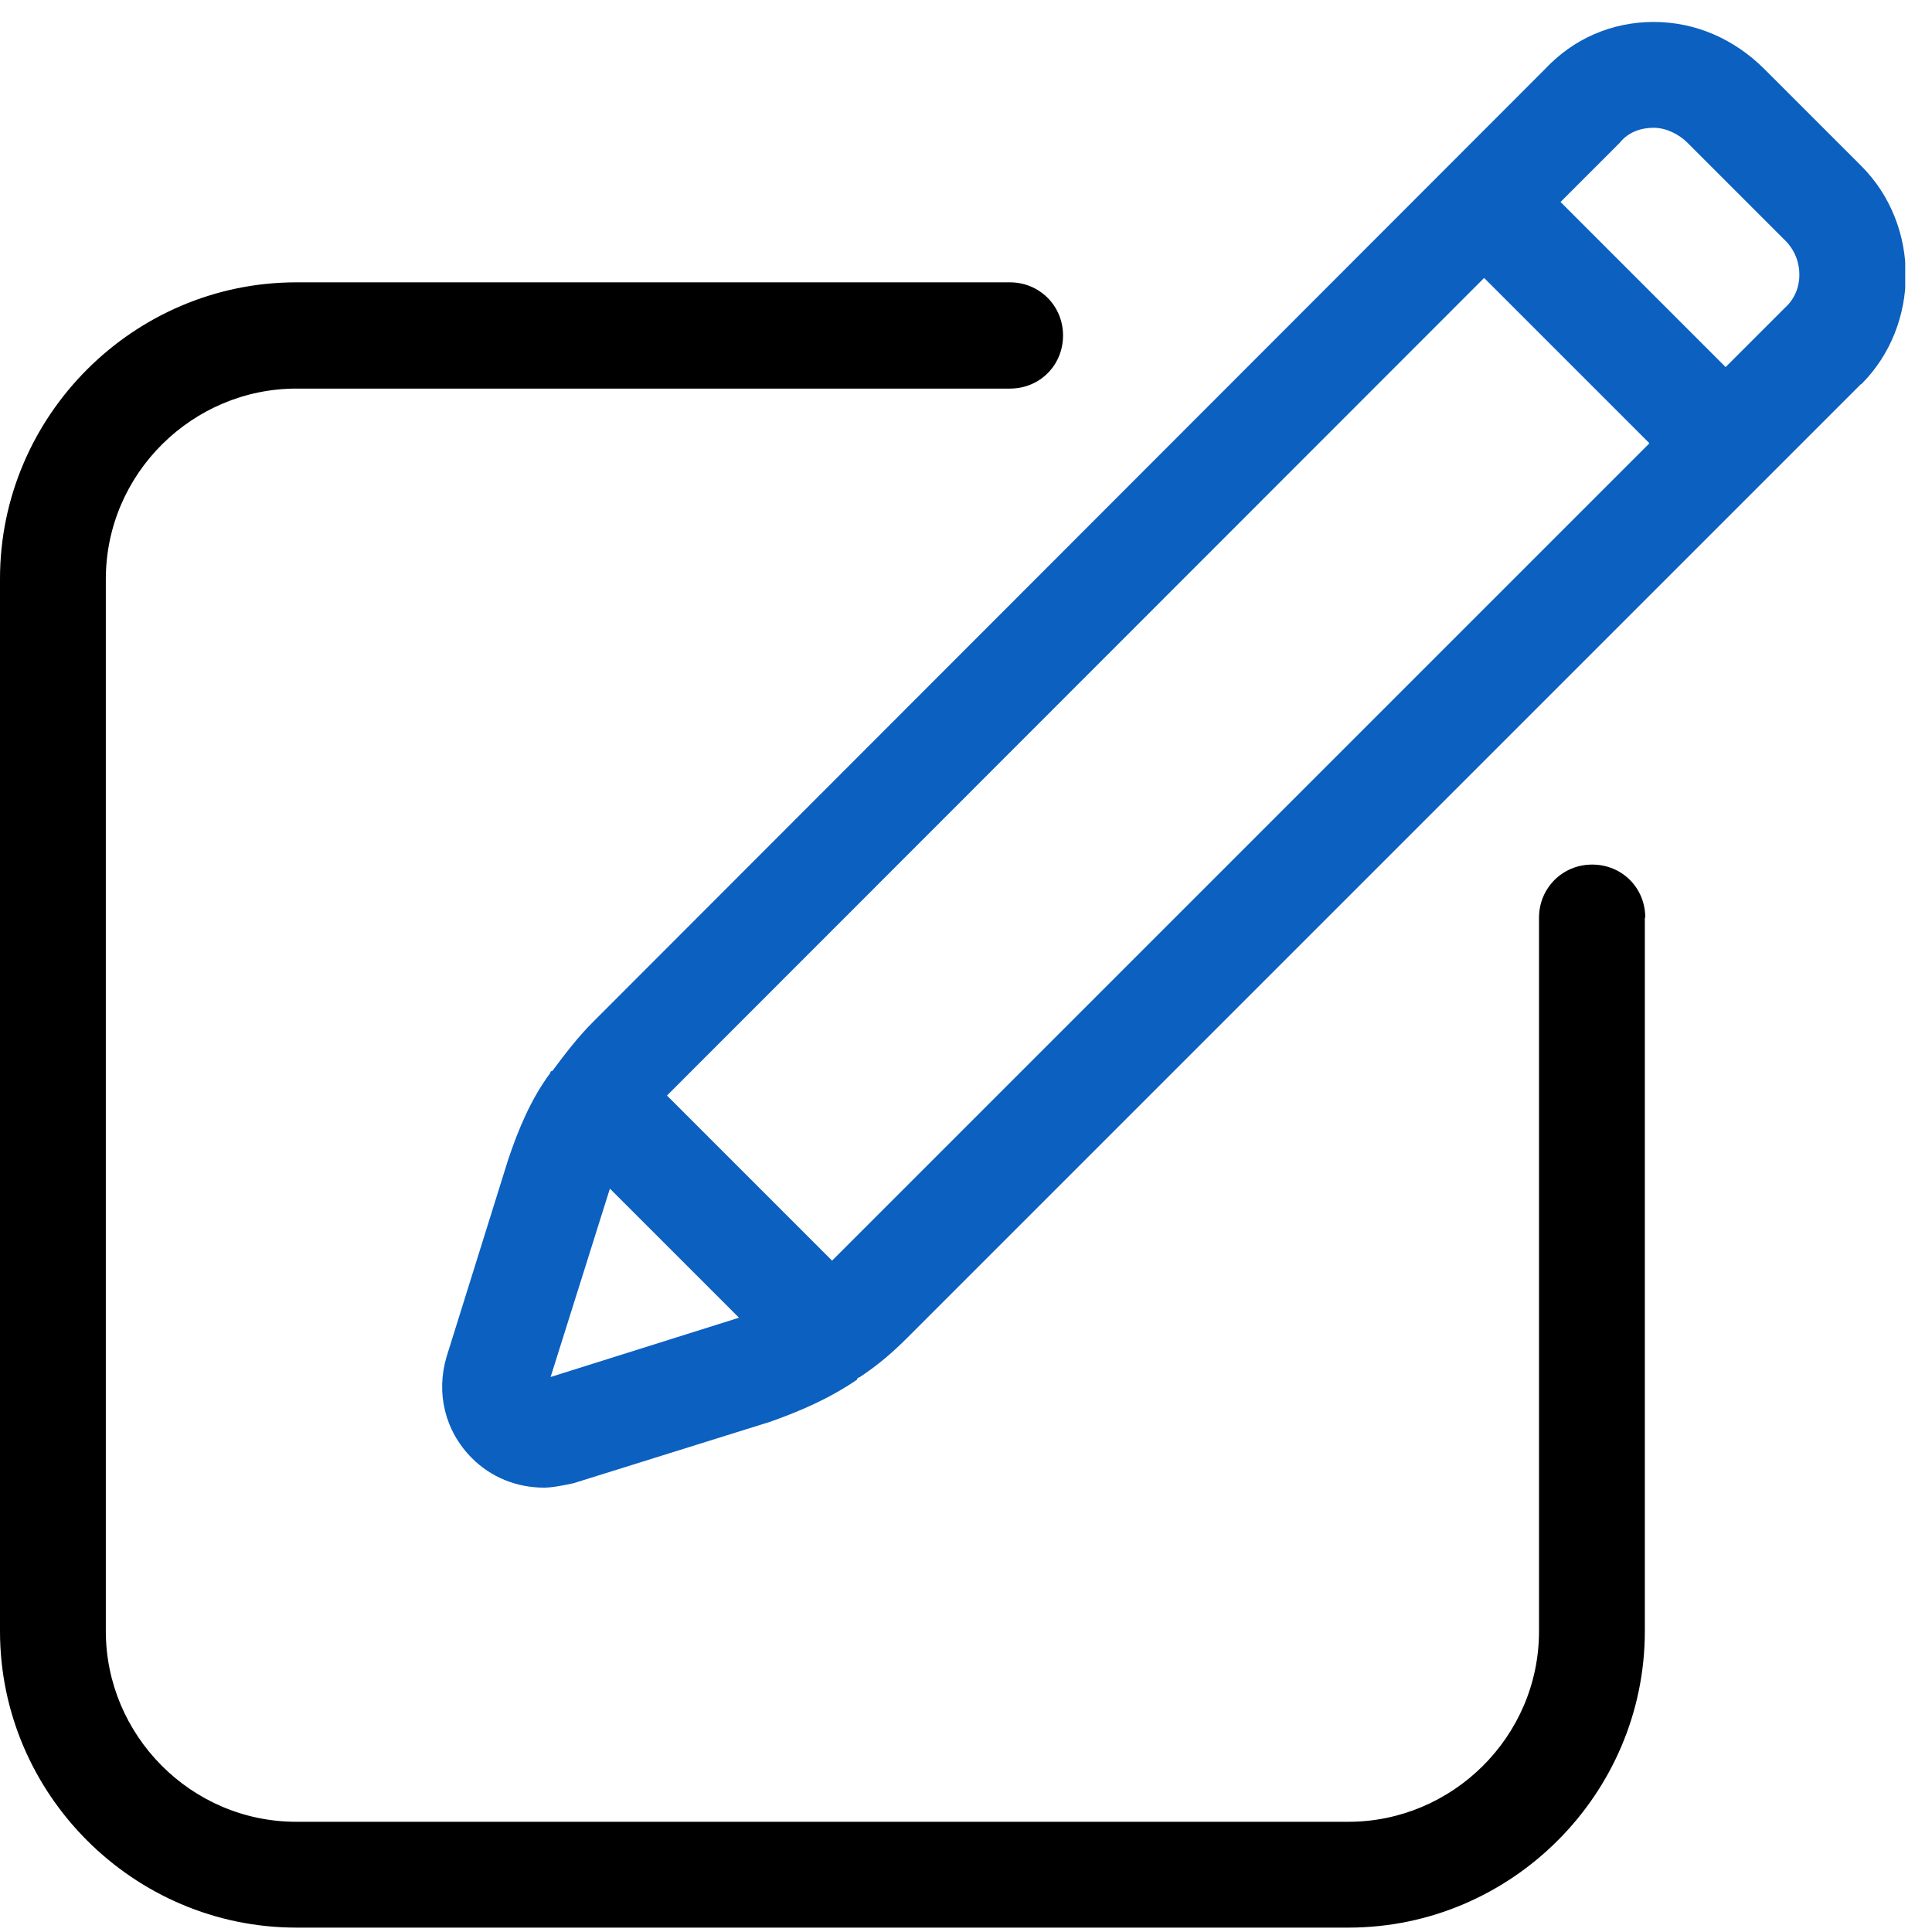
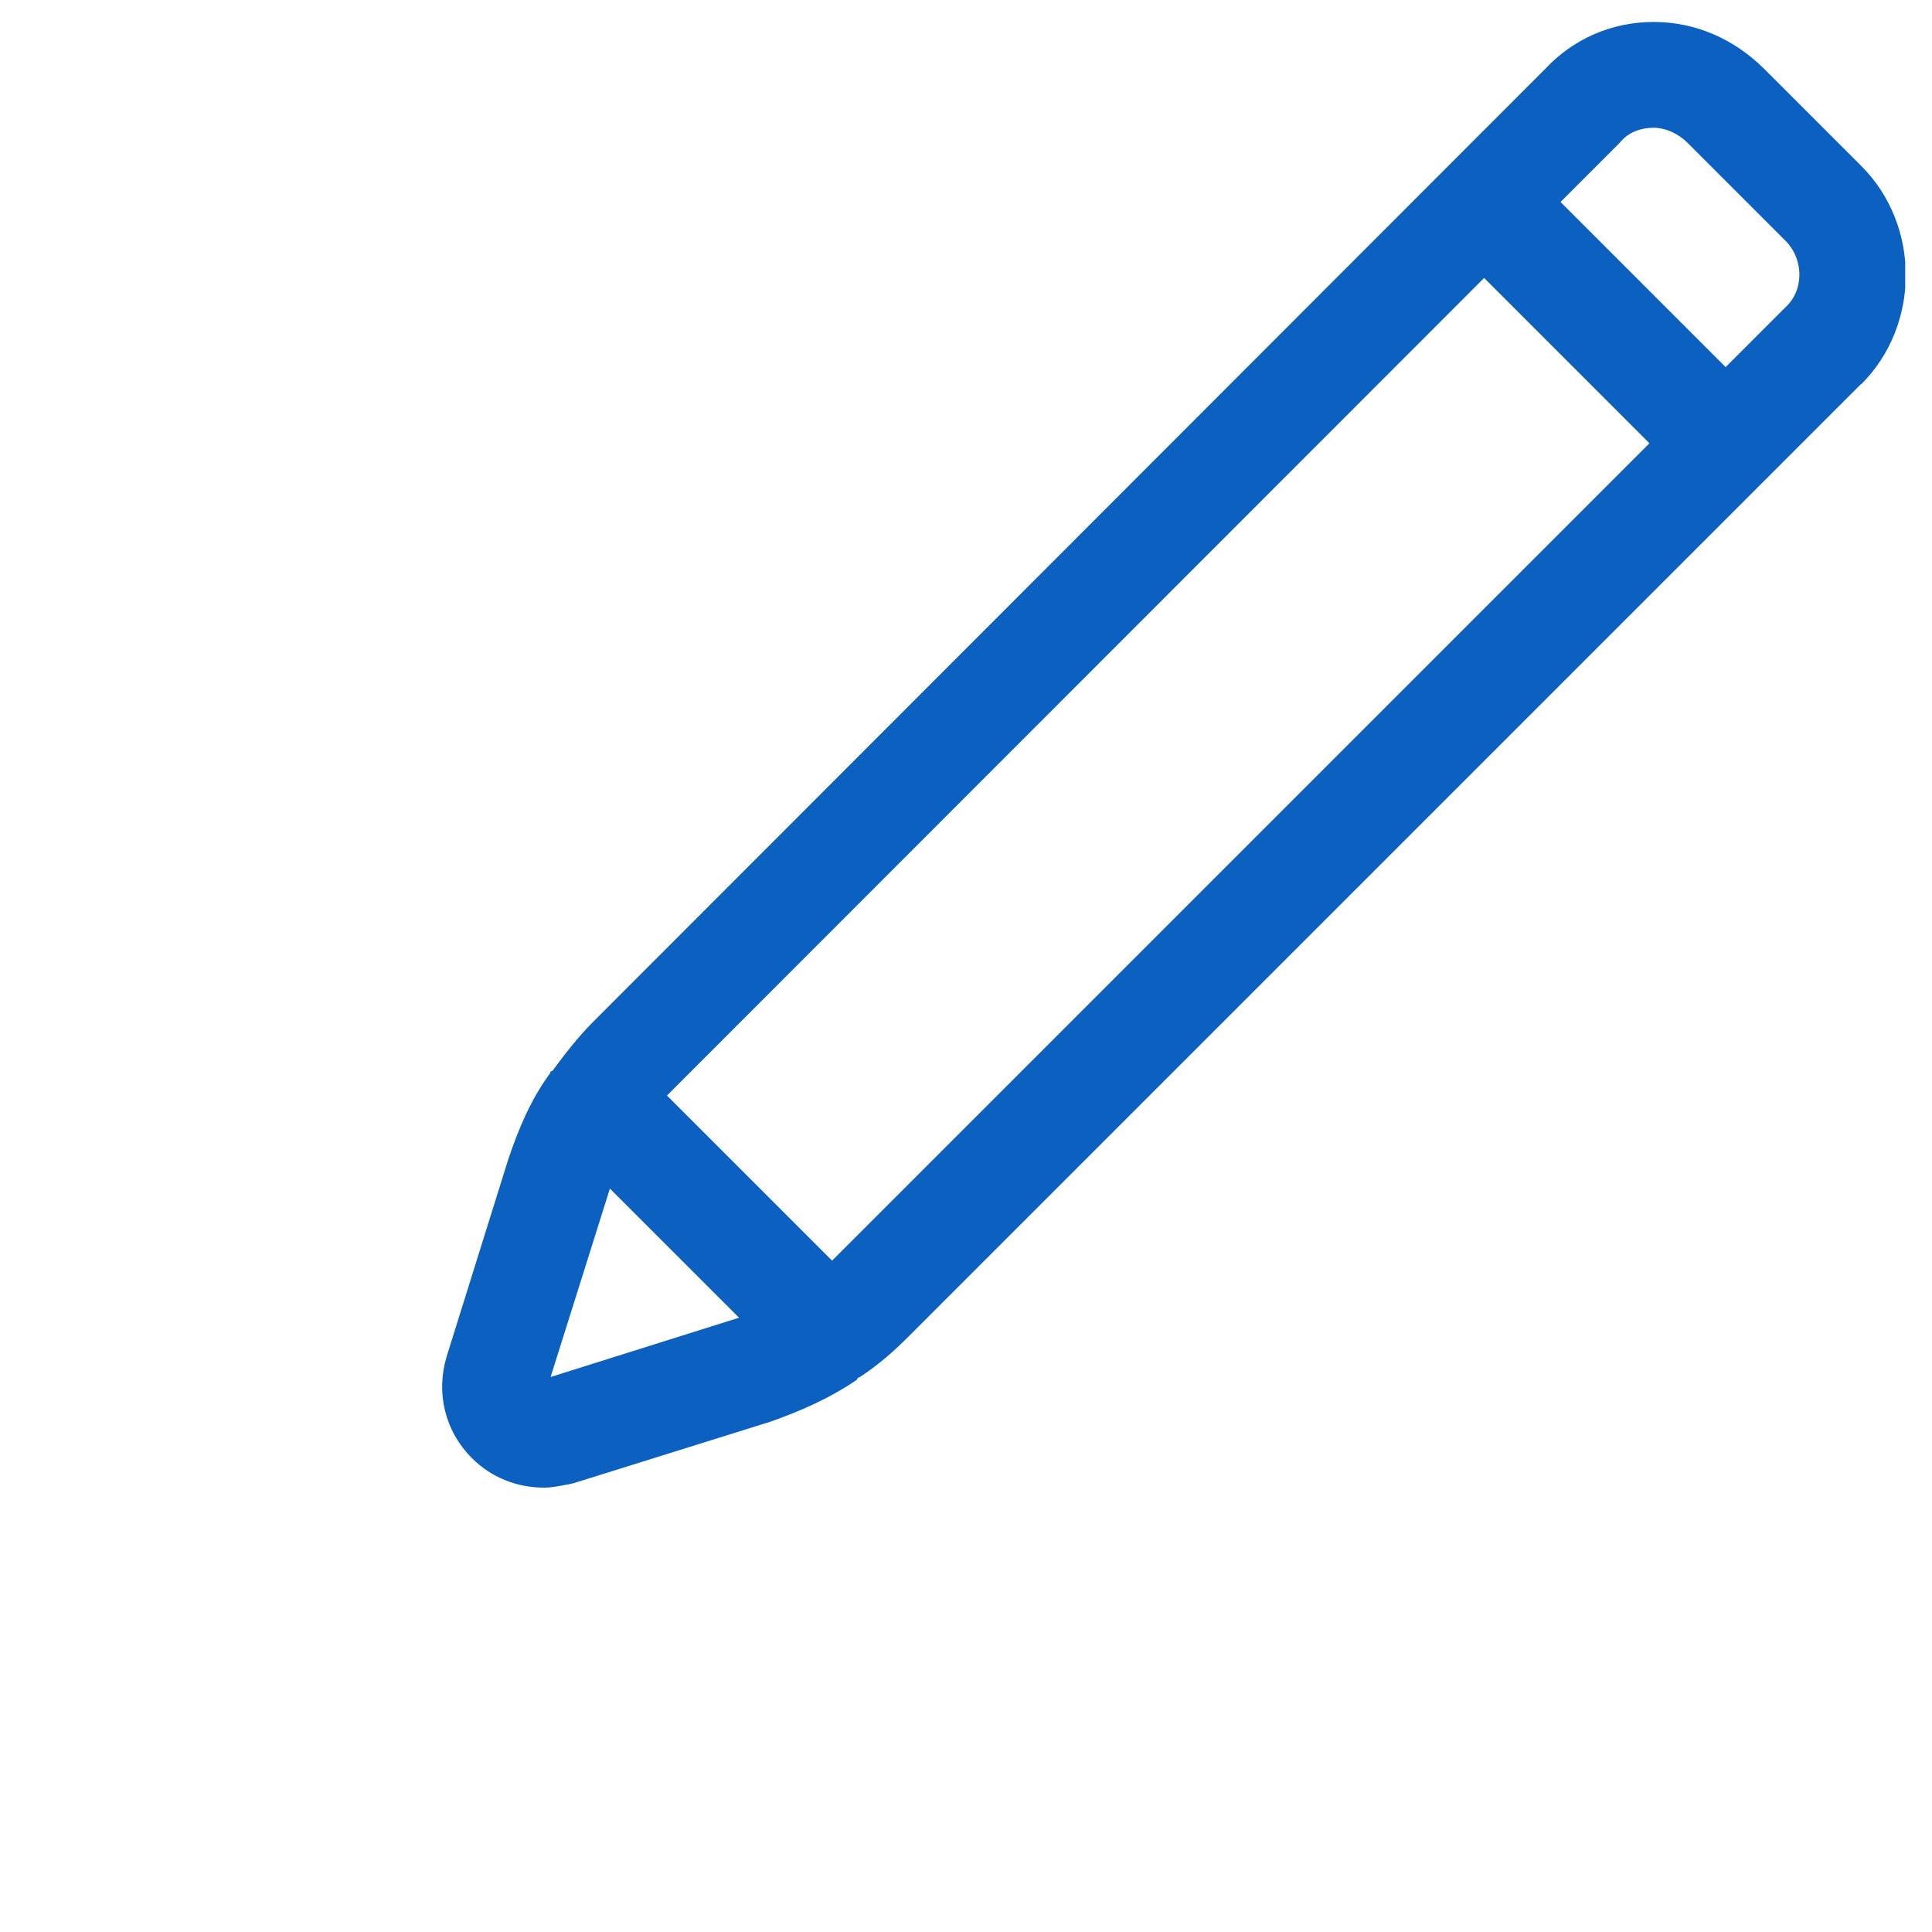
<svg xmlns="http://www.w3.org/2000/svg" width="44" height="44" viewBox="0 0 44 44" fill="none">
  <g clip-path="url(#clip0_1_376)">
    <path d="M40.65 5.47L38.43 3.25C38.24 3.06 37.95 2.91 37.66 2.91C37.37 2.91 37.08 3.01 36.89 3.25L35.54 4.6L39.3 8.36L40.65 7.01C41.09 6.62 41.09 5.9 40.65 5.47ZM37.56 10.09L33.8 6.33L15.19 24.95L18.95 28.71L37.56 10.1V10.09ZM16.83 30.01L13.89 27.07L12.54 31.36L16.83 30.01ZM42.38 8.75L20.68 30.45C20.34 30.79 20.01 31.08 19.57 31.37C19.57 31.37 19.52 31.37 19.52 31.42C18.89 31.85 18.22 32.14 17.54 32.38L13.06 33.78C12.82 33.83 12.58 33.88 12.39 33.88C11.76 33.88 11.18 33.64 10.75 33.21C10.12 32.58 9.93 31.71 10.17 30.9L11.57 26.42C11.81 25.7 12.1 25.02 12.53 24.44C12.53 24.44 12.53 24.39 12.58 24.39C12.87 24 13.16 23.62 13.5 23.28L35.2 1.56C35.83 0.89 36.7 0.5 37.66 0.5C38.62 0.5 39.49 0.89 40.17 1.56L42.39 3.78C43.74 5.13 43.74 7.4 42.39 8.75H42.38Z" fill="#0B60C0" />
-     <path d="M37.46 20.9V37.15C37.46 40.86 34.42 43.9 30.71 43.9H6.75C3.04 43.9 0 40.86 0 37.15V13.18C0 9.47 3.04 6.43 6.75 6.43H23C23.67 6.43 24.21 6.96 24.21 7.64C24.21 8.32 23.68 8.85 23 8.85H6.75C4.39 8.85 2.41 10.78 2.41 13.19V37.15C2.41 39.51 4.34 41.49 6.75 41.49H30.71C33.07 41.49 35.05 39.56 35.05 37.15V20.9C35.05 20.23 35.58 19.69 36.26 19.69C36.94 19.69 37.47 20.22 37.47 20.9H37.46Z" fill="black" />
  </g>
  <defs>
    <clipPath id="clip0_1_376">
      <rect width="43.39" height="43.4" fill="white" transform="translate(0 0.5)" />
    </clipPath>
  </defs>
</svg>